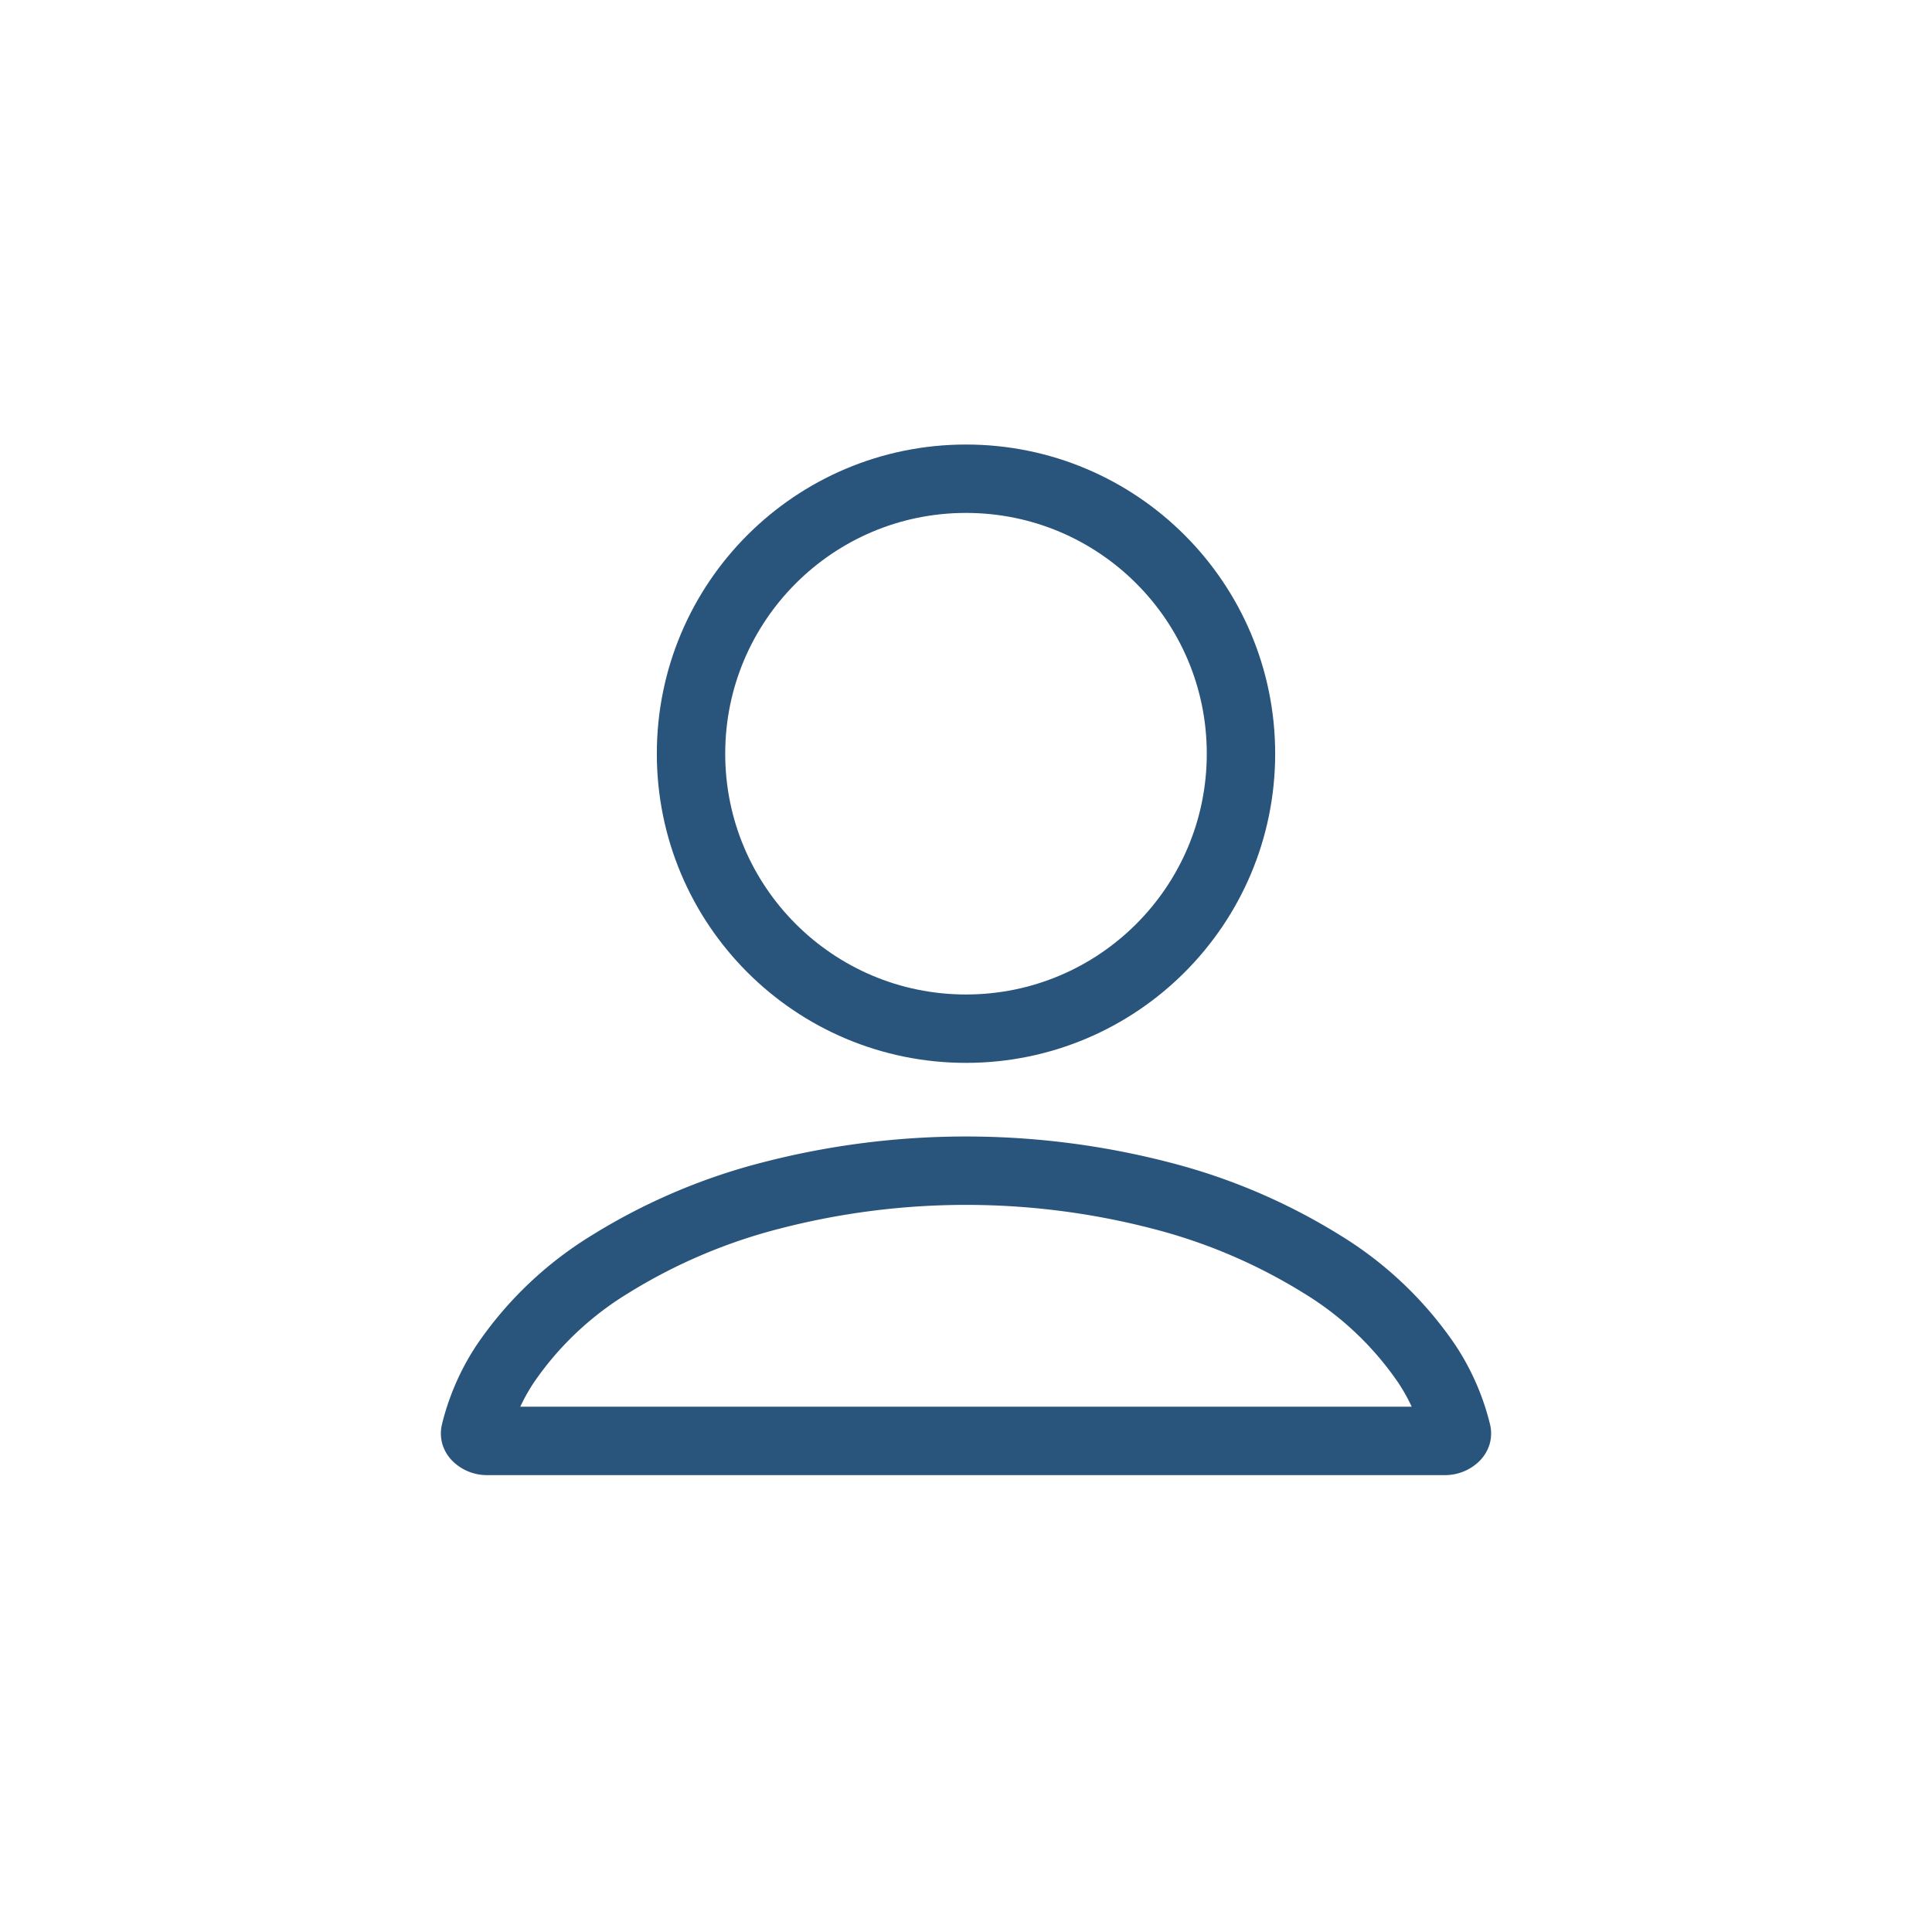
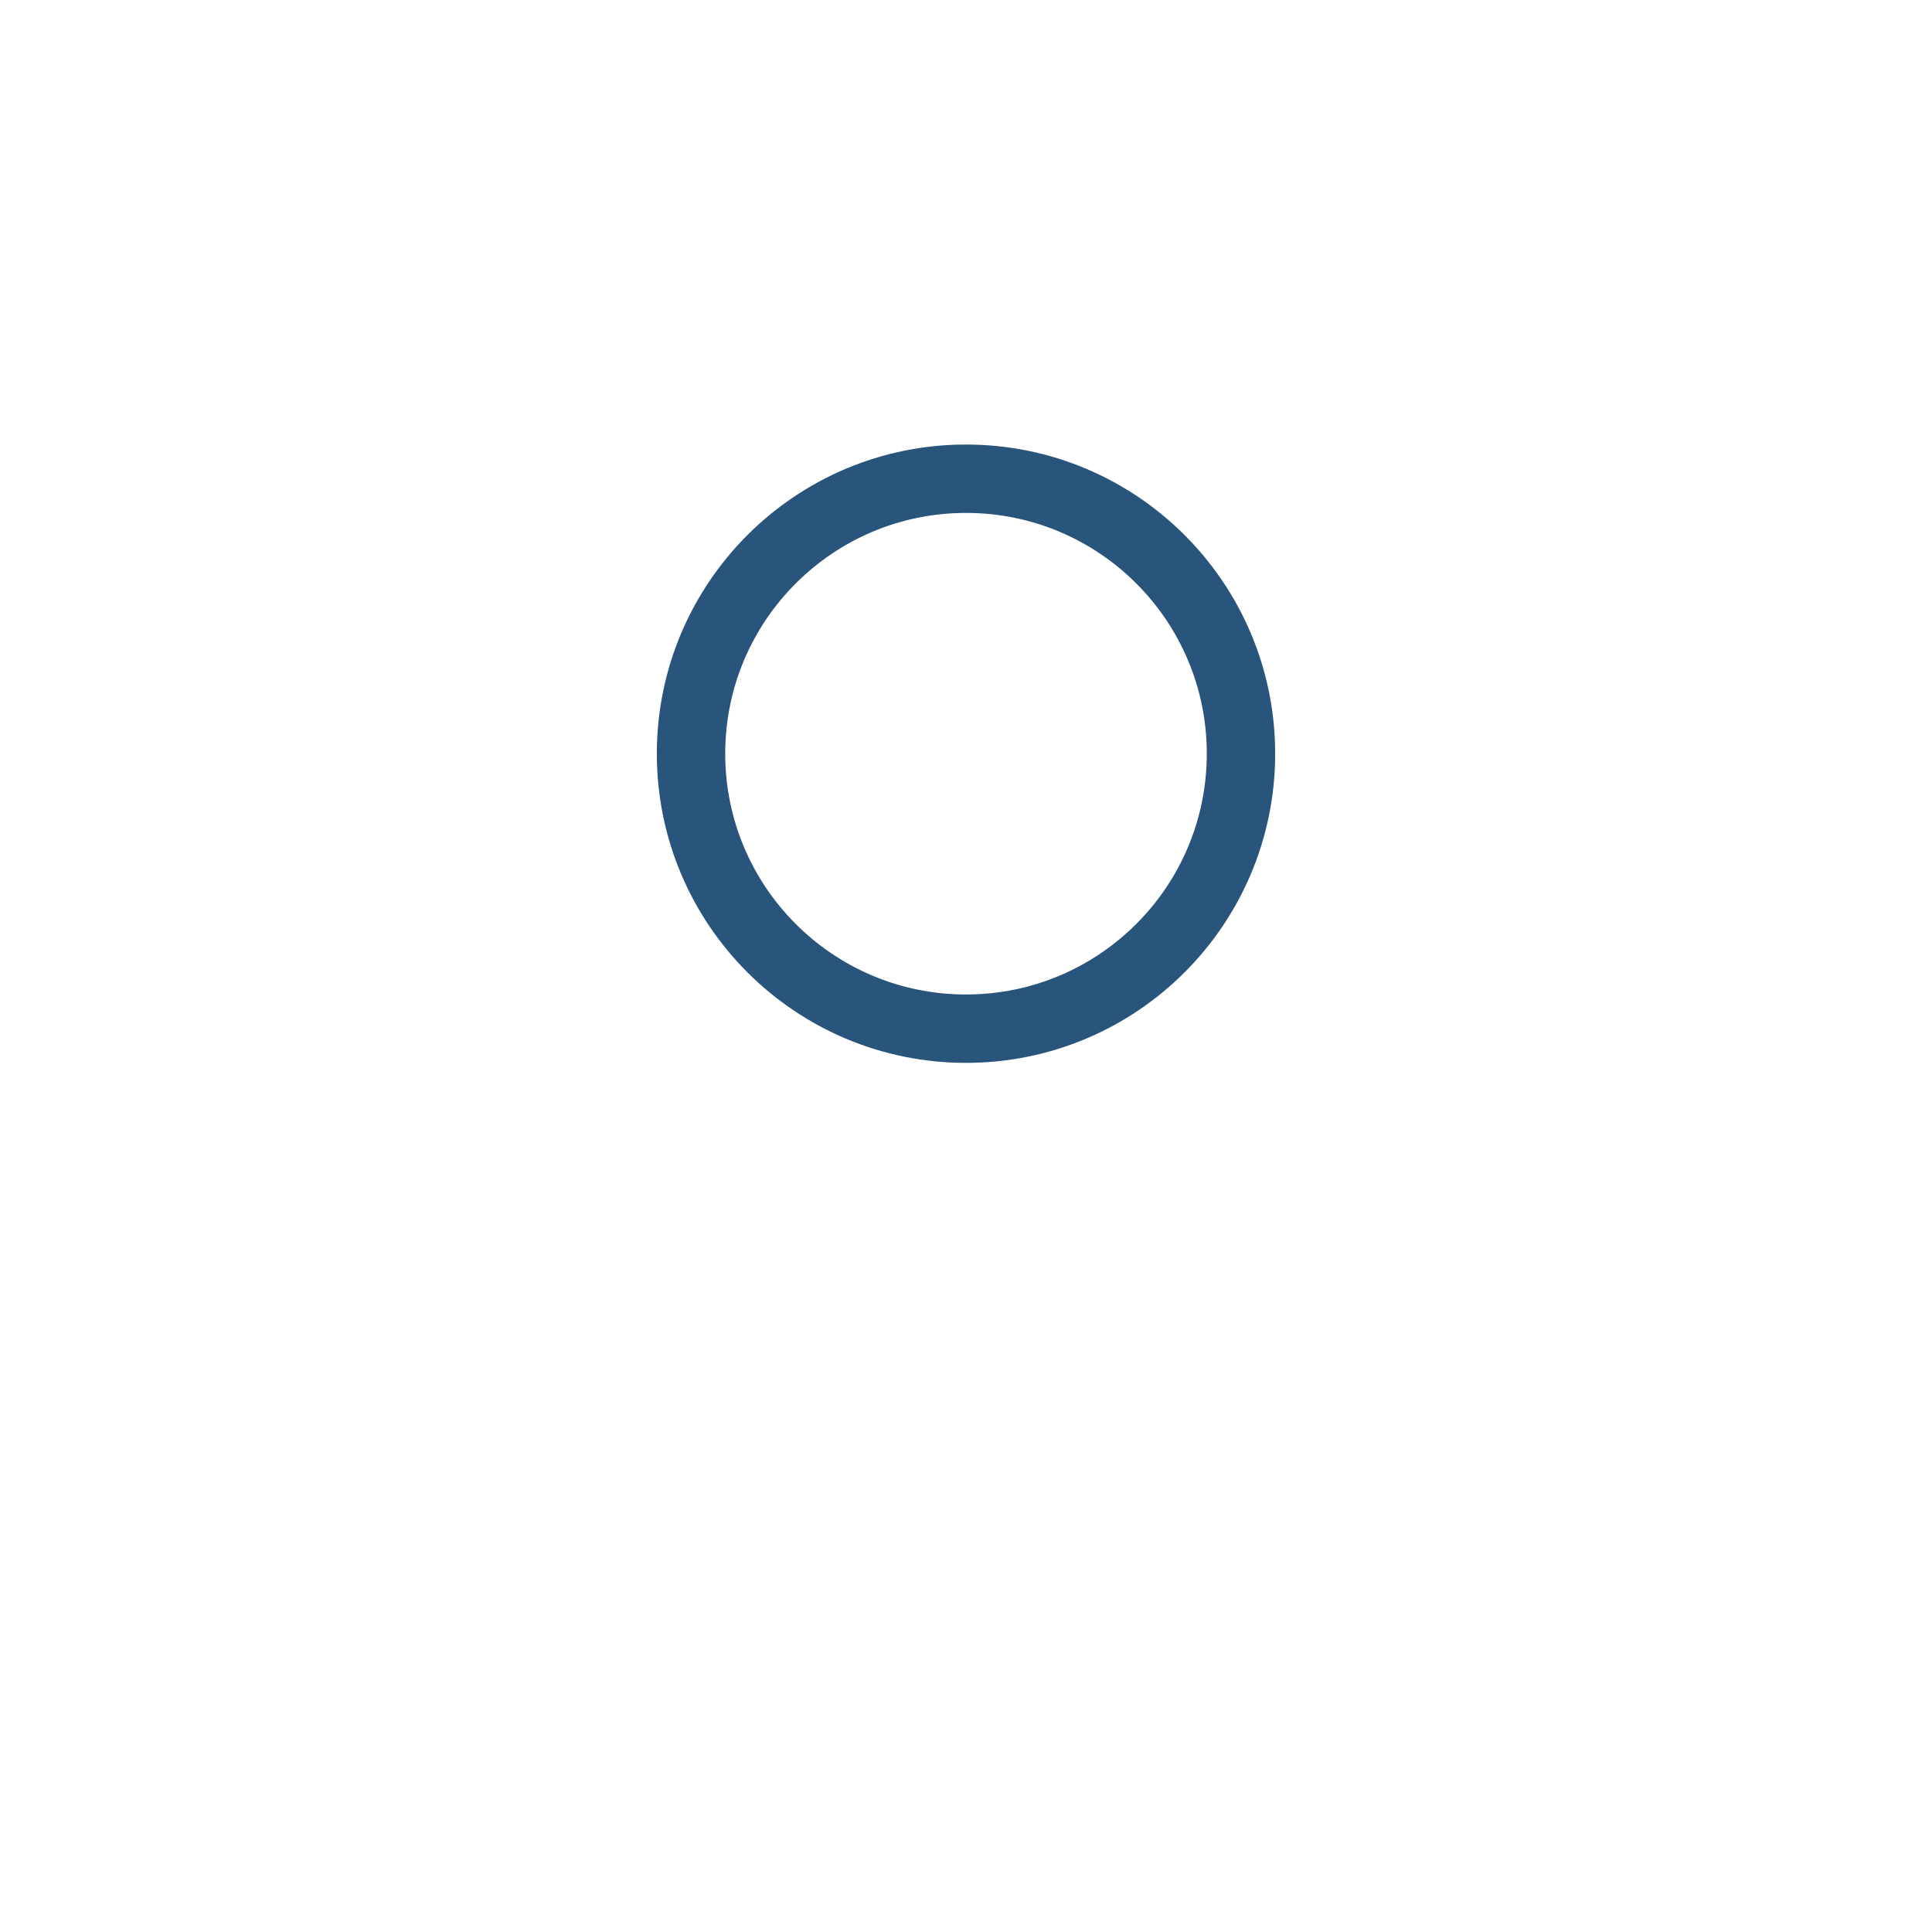
<svg xmlns="http://www.w3.org/2000/svg" id="bc79d5af-6e05-46ea-bef0-5e1756e049a7" data-name="Layer 1" width="113" height="113" viewBox="0 0 113 113">
  <defs>
    <style>.bb0be212-9982-4612-8546-1bf995e7f720{fill:none;stroke:#29547b;stroke-width:4px;}</style>
  </defs>
  <circle class="bb0be212-9982-4612-8546-1bf995e7f720" cx="56.5" cy="44.083" r="16.083" />
-   <path class="bb0be212-9982-4612-8546-1bf995e7f720" d="M83.462,79.786a12.735,12.735,0,0,1,1.741,3.981.252.252,0,0,1,.003.134.337.337,0,0,1-.082.133.861.861,0,0,1-.624.243h-56a.861.861,0,0,1-.624-.243.337.337,0,0,1-.082-.133.251.251,0,0,1,.003-.134,12.735,12.735,0,0,1,1.741-3.981,20.042,20.042,0,0,1,6.119-5.828,33.689,33.689,0,0,1,9.492-4.045,45.431,45.431,0,0,1,22.703,0,33.689,33.689,0,0,1,9.492,4.045A20.042,20.042,0,0,1,83.462,79.786Z" />
</svg>